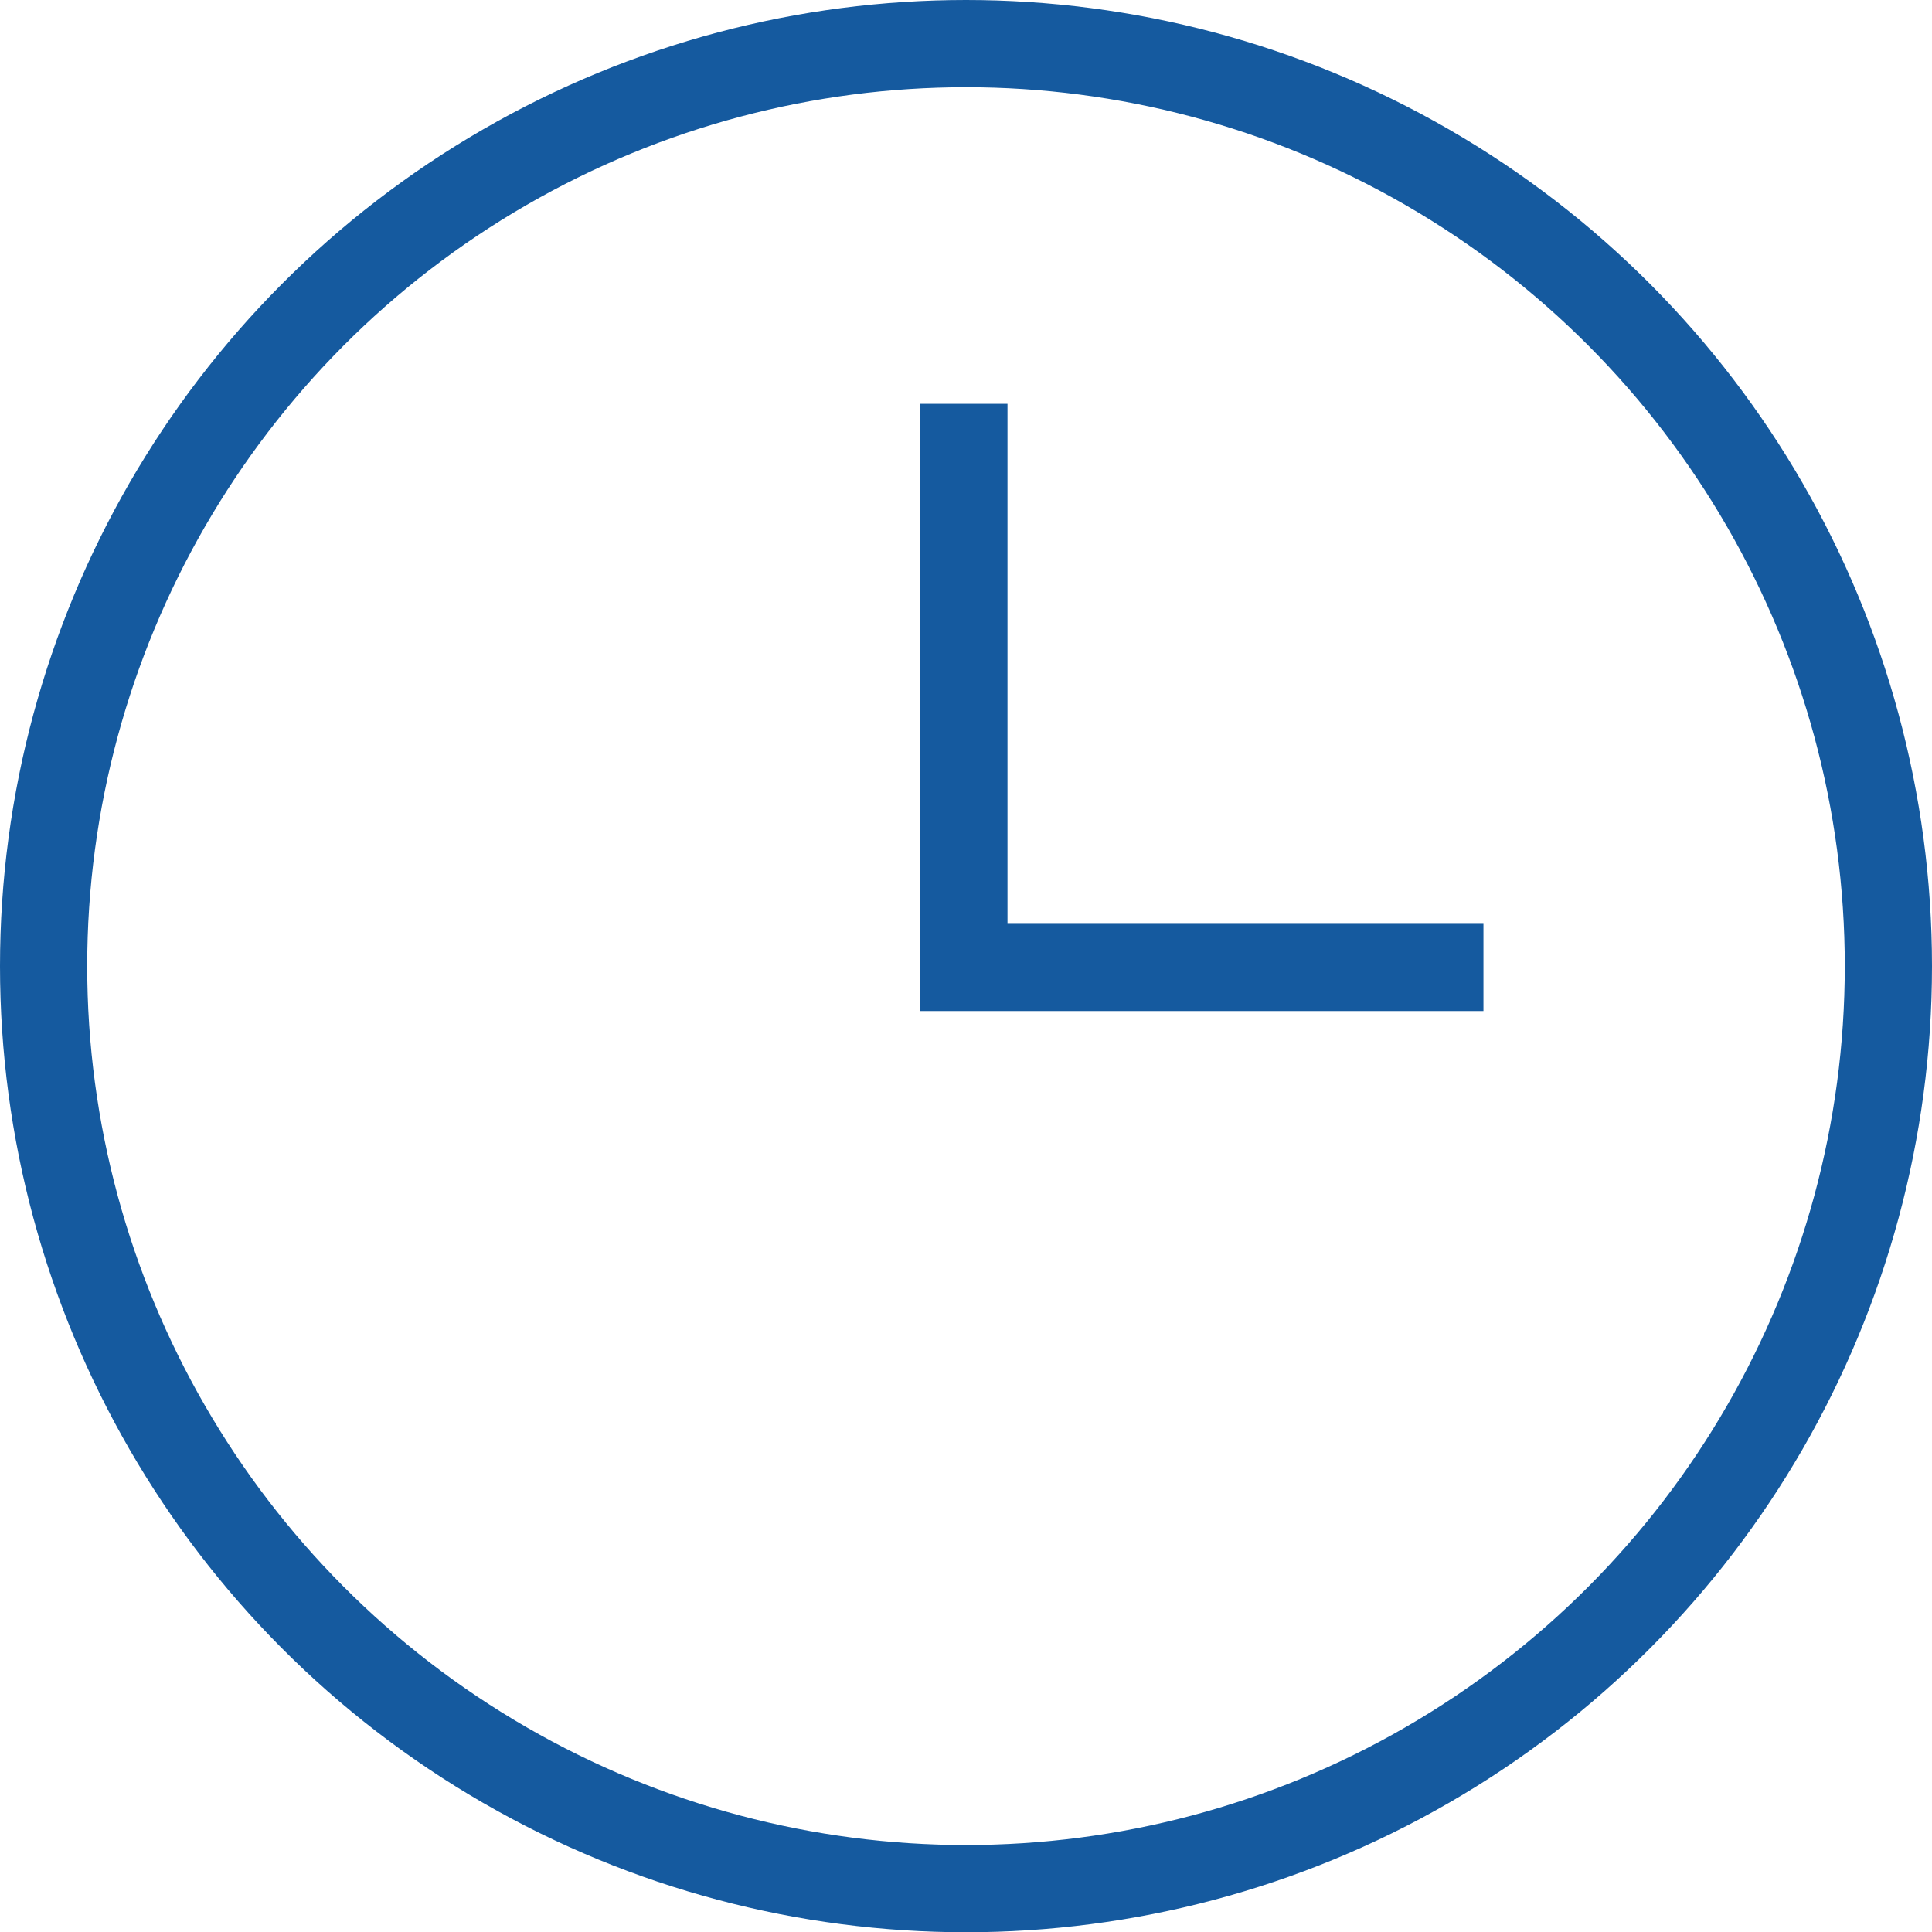
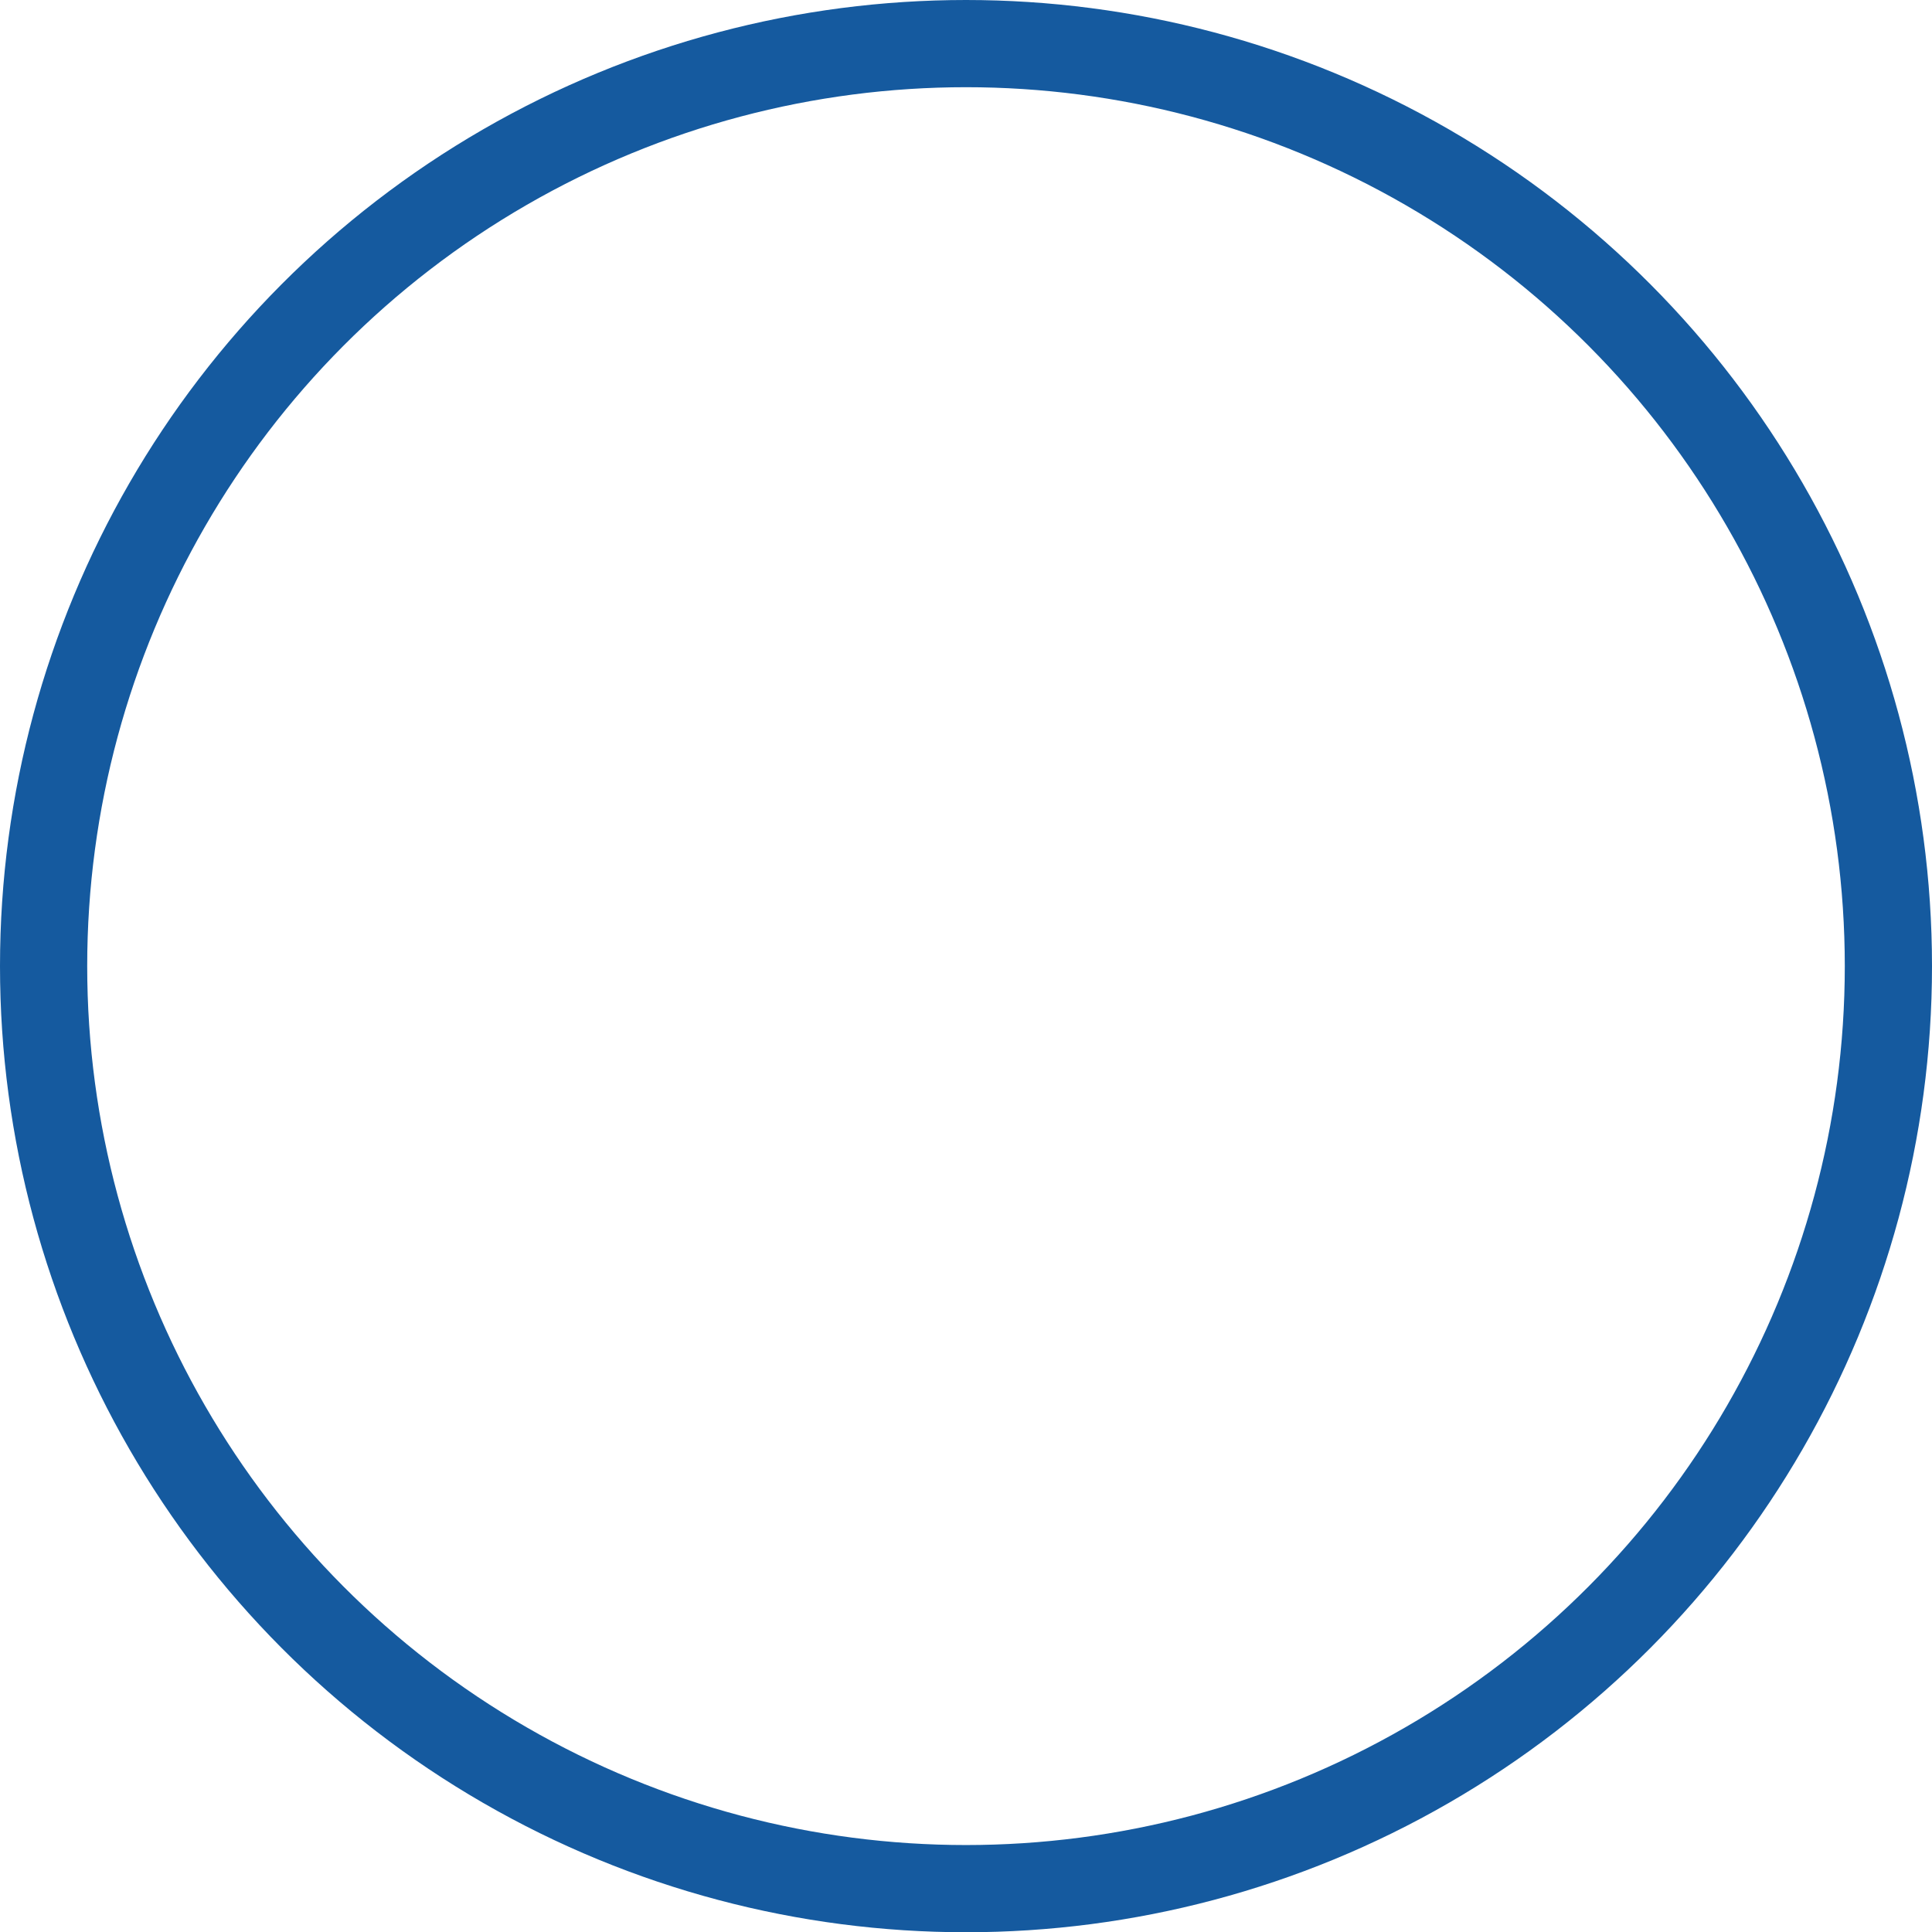
<svg xmlns="http://www.w3.org/2000/svg" xmlns:ns1="http://sodipodi.sourceforge.net/DTD/sodipodi-0.dtd" xmlns:ns2="http://www.inkscape.org/namespaces/inkscape" width="31.016" height="31.02" viewBox="0 0 31.016 31.02" version="1.1" id="svg80" ns1:docname="icon_clock.svg" ns2:version="1.1.2 (0a00cf5339, 2022-02-04)">
  <ns1:namedview id="namedview82" pagecolor="#ffffff" bordercolor="#666666" borderopacity="1.0" ns2:pageshadow="2" ns2:pageopacity="0.0" ns2:pagecheckerboard="true" showgrid="false" fit-margin-top="0" fit-margin-left="0" fit-margin-right="0" fit-margin-bottom="0" ns2:zoom="9.013972" ns2:cx="18.360385" ns2:cy="14.366586" ns2:window-width="1440" ns2:window-height="746" ns2:window-x="0" ns2:window-y="27" ns2:window-maximized="1" ns2:current-layer="g6651" showguides="true" ns2:guide-bbox="true">
    <ns1:guide position="15.474,-3.205" orientation="1,0" id="guide6639" />
    <ns1:guide position="28.397,15.489" orientation="0,1" id="guide6641" ns2:label="" ns2:locked="false" ns2:color="rgb(0,0,255)" />
  </ns1:namedview>
  <defs id="defs4">
    <style id="style2">.a{fill:#1c1f1f;font-size:18px;font-family:OpenSans, Open
      Sans;}.b,.c,.d,.e,.f,.i{fill:none;}.b,.c,.e,.f,.g{stroke:#6eb643;stroke-width:1.4px;}.b{stroke-linejoin:round;}.c{stroke-miterlimit:10;}.d{stroke:#c3c3c3;}.f{stroke-linecap:square;fill-rule:evenodd;}.g{fill:#fff;}.h{stroke:none;}
    </style>
  </defs>
  <g id="g6651" transform="translate(-0.002)">
    <ellipse class="i" cx="15.51" cy="15.51" id="circle66" style="fill:none;fill-opacity:0;stroke:#155a9f;stroke-width:1.4px;stroke-opacity:1" rx="14.808" ry="14.81" />
-     <path class="e" d="m 15.476,6.483 v 9.048 h 8.341" id="path70" style="stroke:#155a9f;stroke-opacity:1" />
  </g>
</svg>